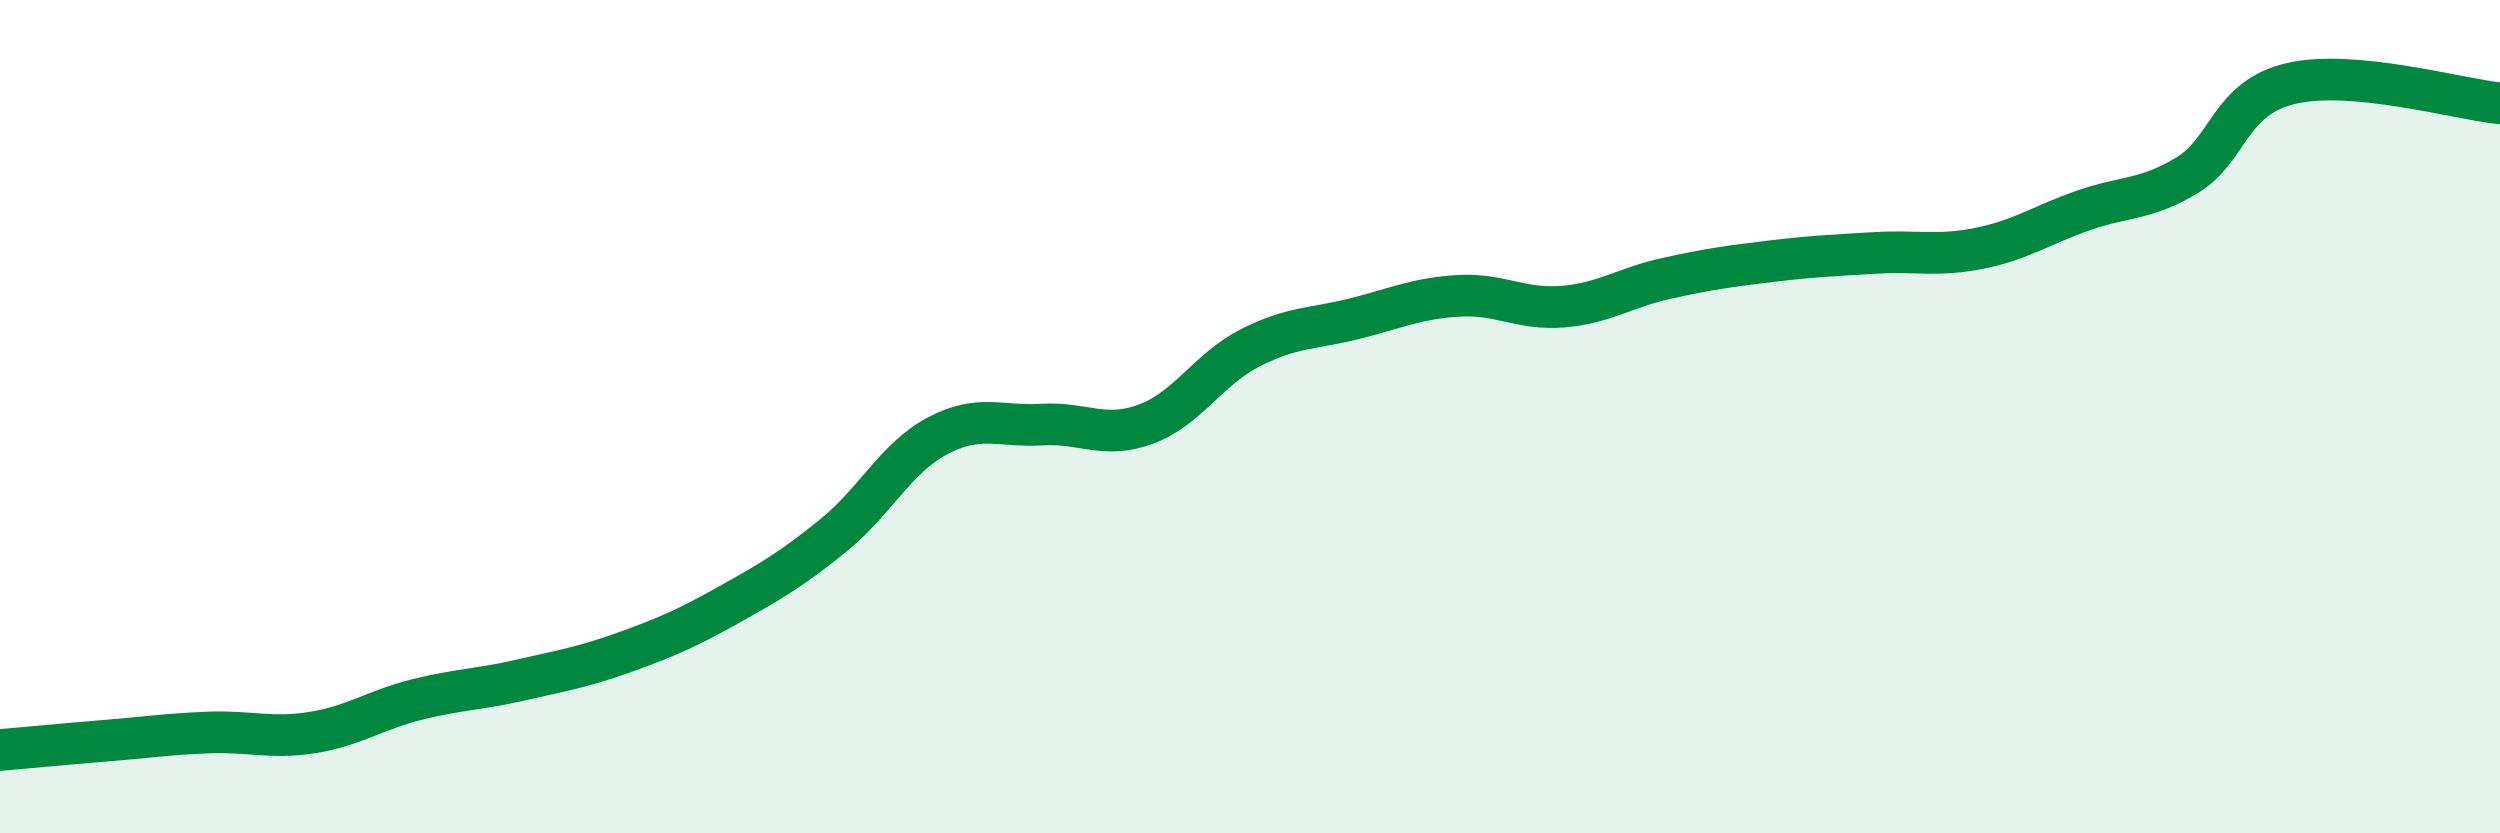
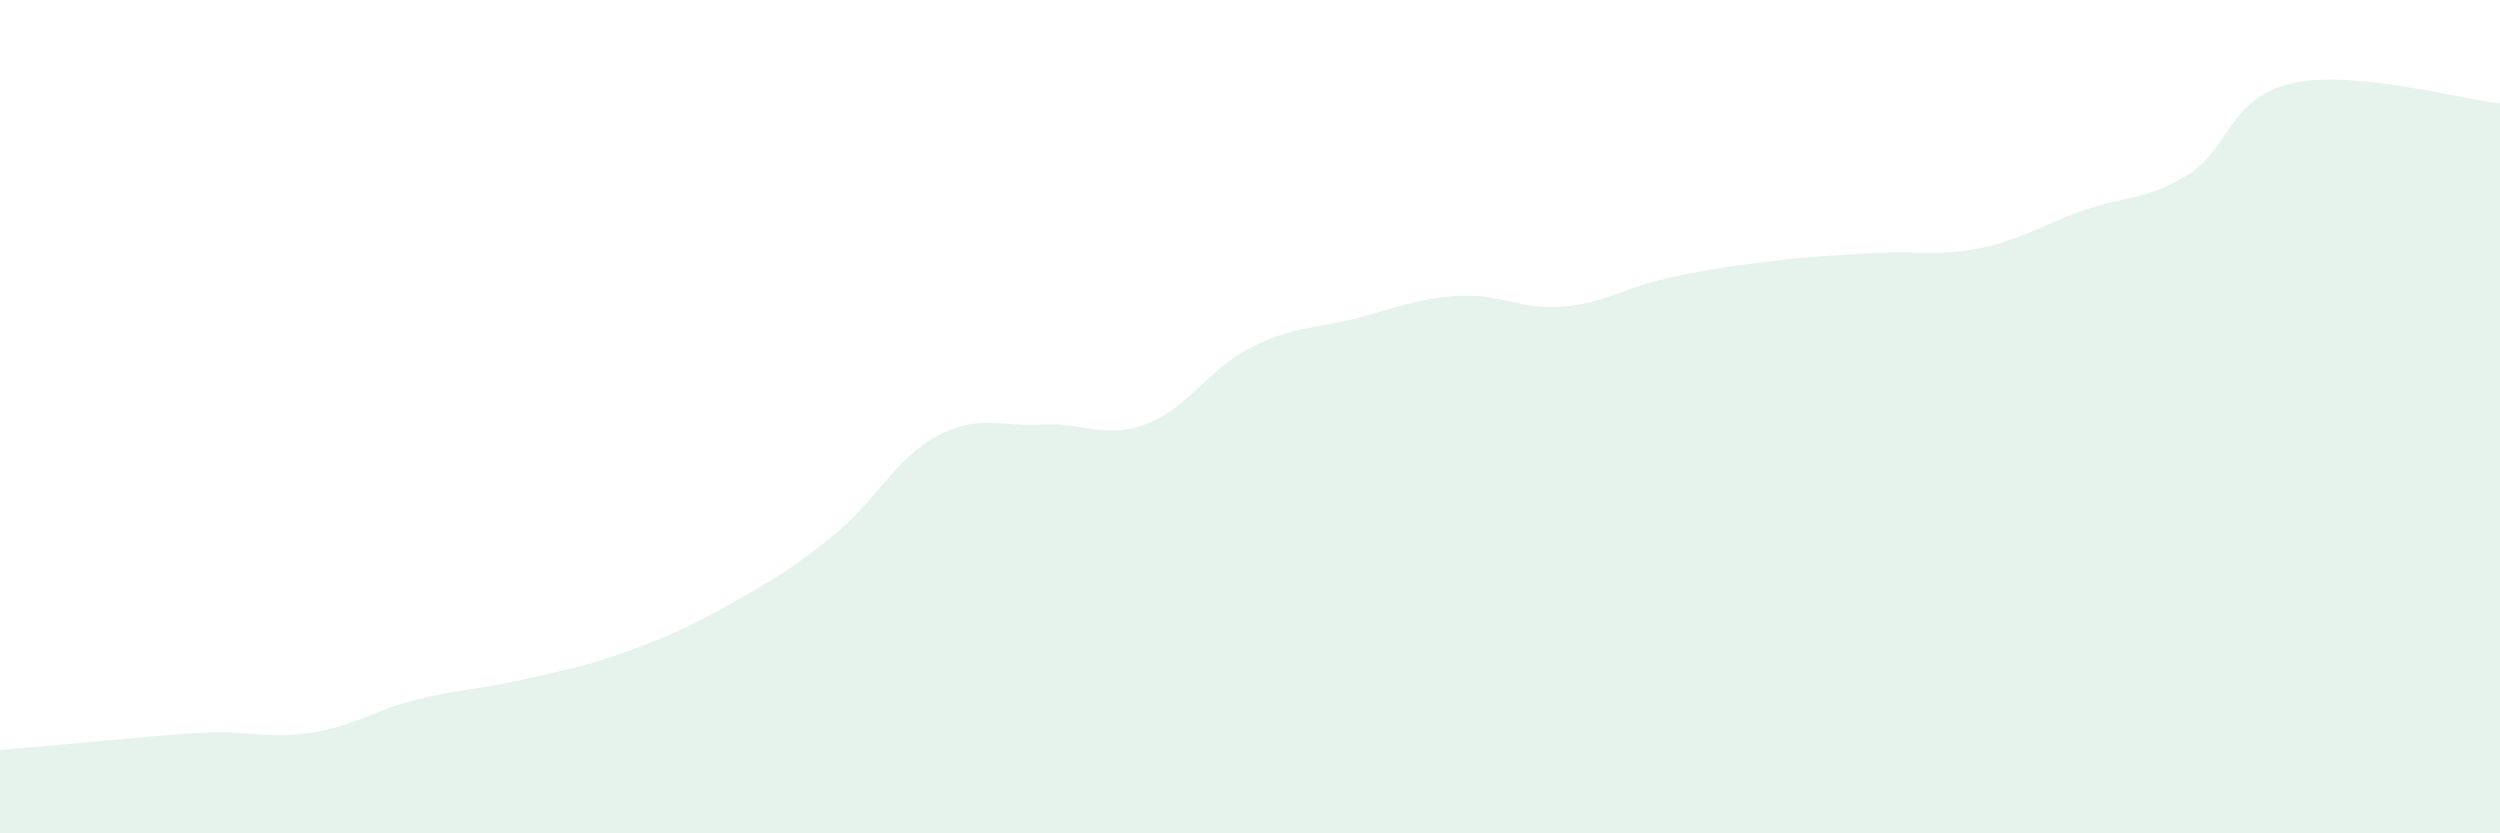
<svg xmlns="http://www.w3.org/2000/svg" width="60" height="20" viewBox="0 0 60 20">
-   <path d="M 0,18 C 0.5,17.96 1.5,17.86 2.5,17.78 C 3.5,17.7 4,17.62 5,17.58 C 6,17.54 6.5,17.74 7.5,17.58 C 8.5,17.42 9,17.04 10,16.79 C 11,16.54 11.5,16.55 12.5,16.32 C 13.5,16.09 14,16.01 15,15.65 C 16,15.29 16.5,15.07 17.5,14.51 C 18.5,13.95 19,13.66 20,12.85 C 21,12.04 21.5,10.99 22.5,10.46 C 23.5,9.93 24,10.25 25,10.19 C 26,10.13 26.5,10.55 27.5,10.18 C 28.5,9.81 29,8.86 30,8.35 C 31,7.84 31.5,7.9 32.5,7.65 C 33.5,7.4 34,7.16 35,7.1 C 36,7.04 36.5,7.44 37.5,7.36 C 38.5,7.28 39,6.9 40,6.68 C 41,6.46 41.5,6.39 42.5,6.27 C 43.5,6.15 44,6.13 45,6.07 C 46,6.01 46.5,6.16 47.5,5.96 C 48.5,5.76 49,5.4 50,5.05 C 51,4.7 51.5,4.81 52.5,4.2 C 53.5,3.59 53.5,2.34 55,2 C 56.5,1.66 59,2.38 60,2.48L60 20L0 20Z" fill="#008740" opacity="0.1" stroke-linecap="round" stroke-linejoin="round" />
-   <path d="M 0,18 C 0.5,17.96 1.5,17.86 2.5,17.78 C 3.5,17.7 4,17.62 5,17.58 C 6,17.54 6.5,17.74 7.5,17.58 C 8.5,17.42 9,17.04 10,16.79 C 11,16.54 11.5,16.55 12.5,16.32 C 13.5,16.09 14,16.01 15,15.65 C 16,15.29 16.5,15.07 17.5,14.51 C 18.5,13.95 19,13.66 20,12.85 C 21,12.04 21.5,10.99 22.5,10.46 C 23.5,9.93 24,10.25 25,10.19 C 26,10.13 26.5,10.55 27.5,10.18 C 28.5,9.81 29,8.86 30,8.35 C 31,7.84 31.5,7.9 32.5,7.65 C 33.5,7.4 34,7.16 35,7.1 C 36,7.04 36.5,7.44 37.5,7.36 C 38.5,7.28 39,6.9 40,6.68 C 41,6.46 41.5,6.39 42.5,6.27 C 43.5,6.15 44,6.13 45,6.07 C 46,6.01 46.5,6.16 47.5,5.96 C 48.5,5.76 49,5.4 50,5.05 C 51,4.7 51.5,4.81 52.5,4.2 C 53.5,3.59 53.5,2.34 55,2 C 56.5,1.66 59,2.38 60,2.48" stroke="#008740" stroke-width="1" fill="none" stroke-linecap="round" stroke-linejoin="round" />
+   <path d="M 0,18 C 3.5,17.7 4,17.62 5,17.58 C 6,17.54 6.5,17.74 7.5,17.58 C 8.5,17.42 9,17.04 10,16.79 C 11,16.54 11.5,16.55 12.5,16.32 C 13.5,16.09 14,16.01 15,15.65 C 16,15.29 16.5,15.07 17.5,14.51 C 18.5,13.95 19,13.66 20,12.85 C 21,12.04 21.5,10.99 22.5,10.46 C 23.5,9.93 24,10.25 25,10.19 C 26,10.13 26.5,10.55 27.5,10.18 C 28.5,9.81 29,8.86 30,8.35 C 31,7.84 31.5,7.9 32.5,7.65 C 33.5,7.4 34,7.16 35,7.1 C 36,7.04 36.5,7.44 37.5,7.36 C 38.5,7.28 39,6.9 40,6.68 C 41,6.46 41.5,6.39 42.5,6.27 C 43.5,6.15 44,6.13 45,6.07 C 46,6.01 46.5,6.16 47.5,5.96 C 48.5,5.76 49,5.4 50,5.05 C 51,4.7 51.5,4.81 52.5,4.2 C 53.5,3.59 53.5,2.34 55,2 C 56.5,1.66 59,2.38 60,2.48L60 20L0 20Z" fill="#008740" opacity="0.1" stroke-linecap="round" stroke-linejoin="round" />
</svg>